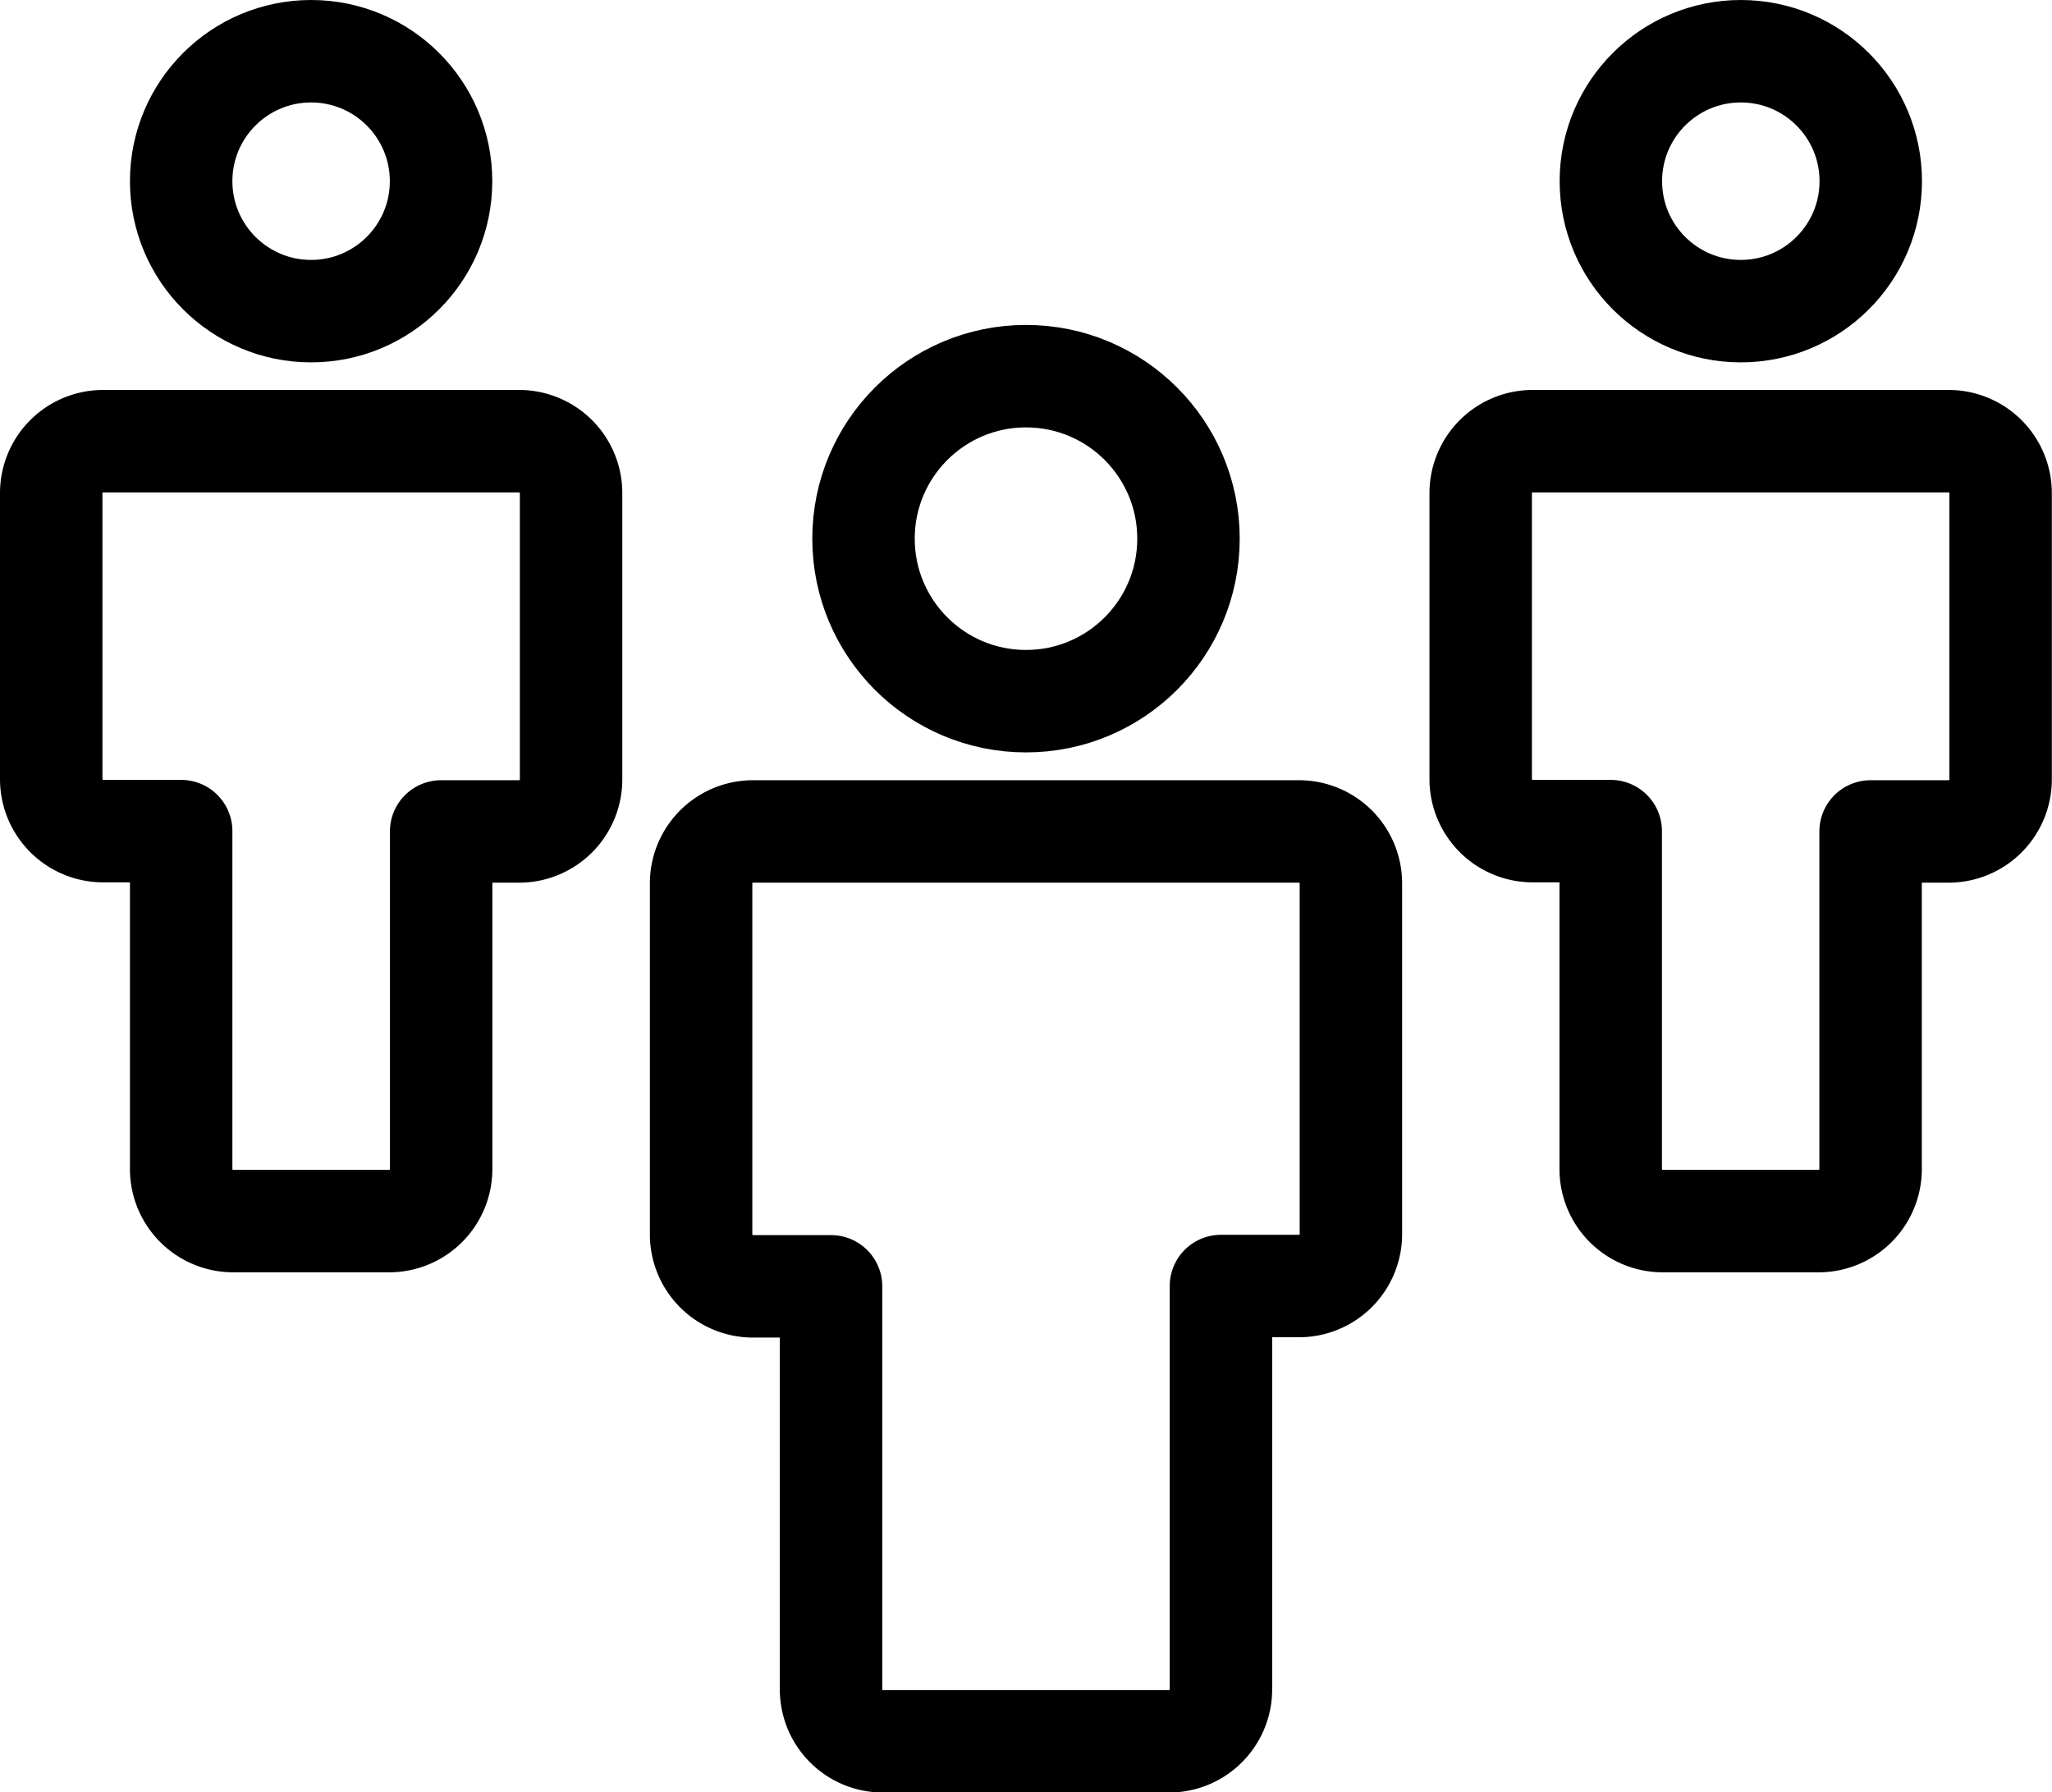
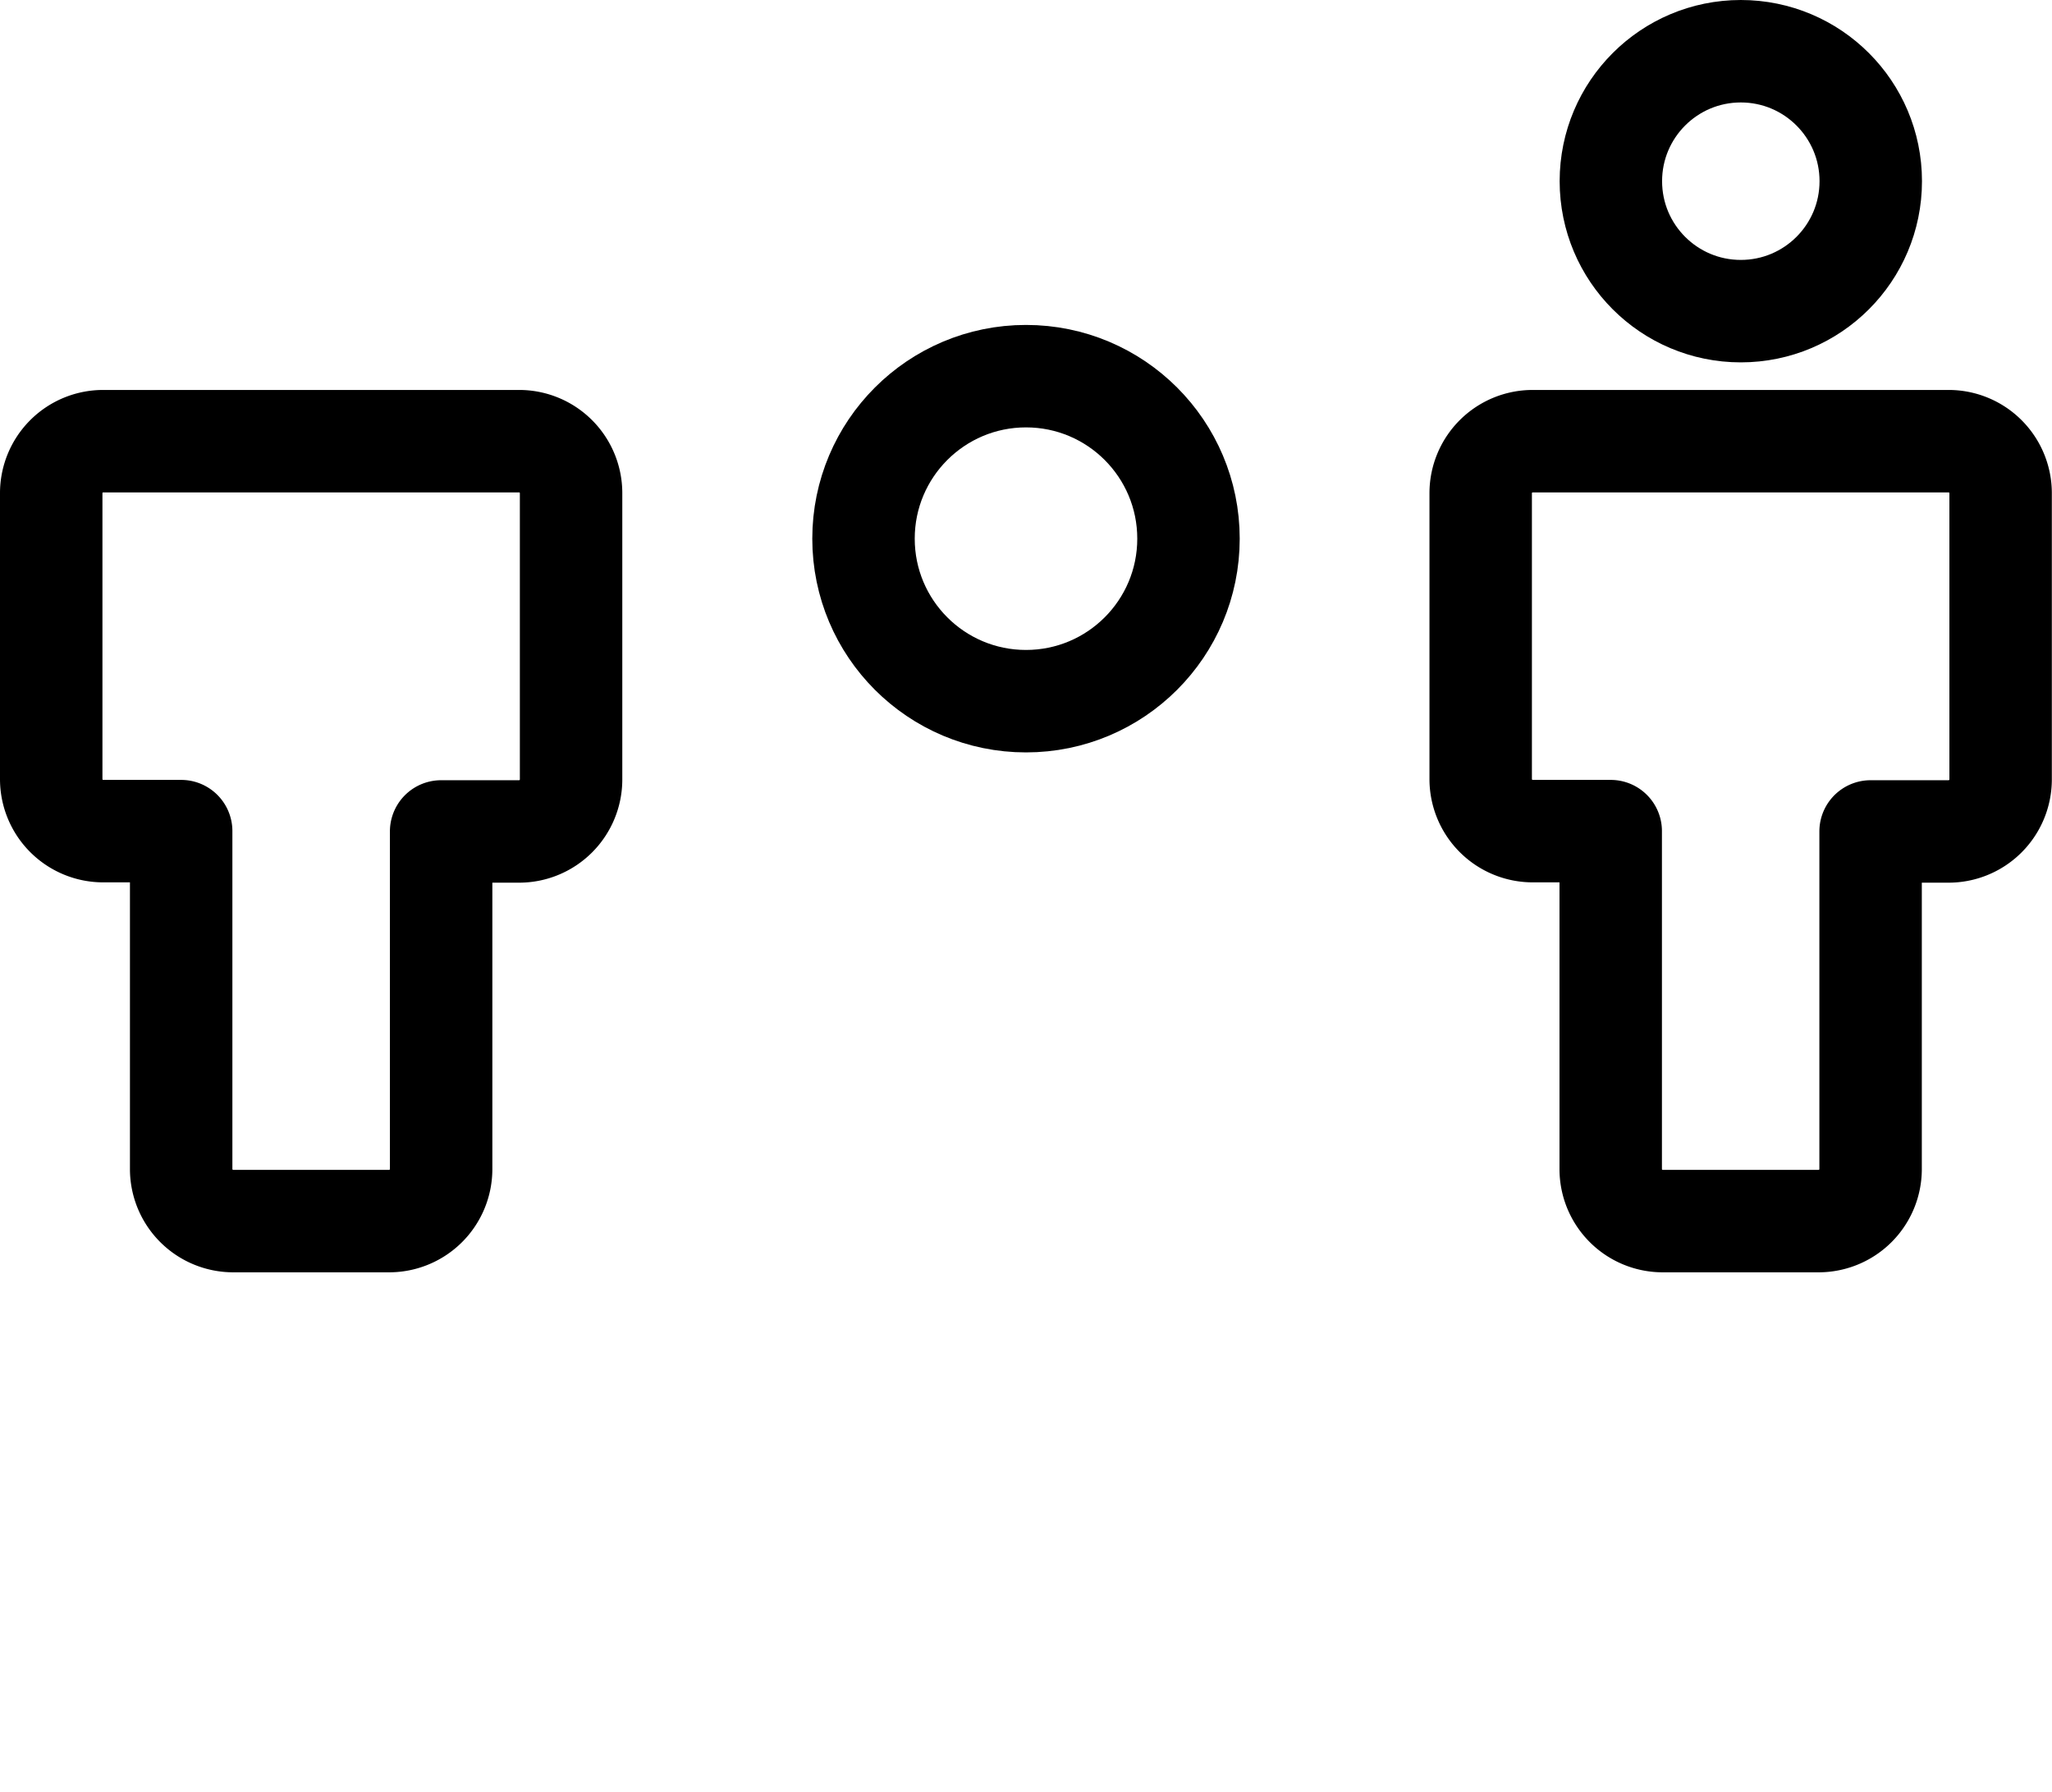
<svg xmlns="http://www.w3.org/2000/svg" width="26.04" height="22.741" viewBox="0 0 26.04 22.741">
  <g transform="translate(-1140.35 -473.35)">
    <g transform="translate(1139 466)">
      <circle cx="2.062" cy="2.062" r="2.062" transform="translate(12.308 12.123)" fill="none" stroke="#000" stroke-linecap="round" stroke-linejoin="round" stroke-width="1.3" />
-       <path d="M17.833,17.9H10.906a.659.659,0,0,0-.659.66v4.453a.659.659,0,0,0,.659.659h.99v5.113a.659.659,0,0,0,.66.66h3.628a.66.66,0,0,0,.66-.66V23.668h.989a.659.659,0,0,0,.66-.659V18.556A.659.659,0,0,0,17.833,17.9Z" fill="none" stroke="#000" stroke-linecap="round" stroke-linejoin="round" stroke-width="1.3" />
-       <circle cx="1.649" cy="1.649" r="1.649" transform="translate(3.649 8)" fill="none" stroke="#000" stroke-linecap="round" stroke-linejoin="round" stroke-width="1.3" />
      <path d="M7.937,12.948H2.66a.659.659,0,0,0-.66.66H2v3.628a.66.66,0,0,0,.66.66h.989v4.288a.661.661,0,0,0,.66.66H6.288a.66.66,0,0,0,.66-.66V17.9h.989a.66.66,0,0,0,.66-.66h0V13.608a.659.659,0,0,0-.66-.66Z" fill="none" stroke="#000" stroke-linecap="round" stroke-linejoin="round" stroke-width="1.3" />
      <circle cx="1.649" cy="1.649" r="1.649" transform="translate(21.792 8)" fill="none" stroke="#000" stroke-linecap="round" stroke-linejoin="round" stroke-width="1.3" />
      <path d="M26.08,12.948H20.8a.66.66,0,0,0-.66.66v3.628a.661.661,0,0,0,.66.66h.99v4.288a.66.66,0,0,0,.659.66h1.98a.66.66,0,0,0,.659-.66V17.9h.99a.661.661,0,0,0,.66-.66V13.608A.66.66,0,0,0,26.08,12.948Z" fill="none" stroke="#000" stroke-linecap="round" stroke-linejoin="round" stroke-width="1.3" />
    </g>
  </g>
</svg>